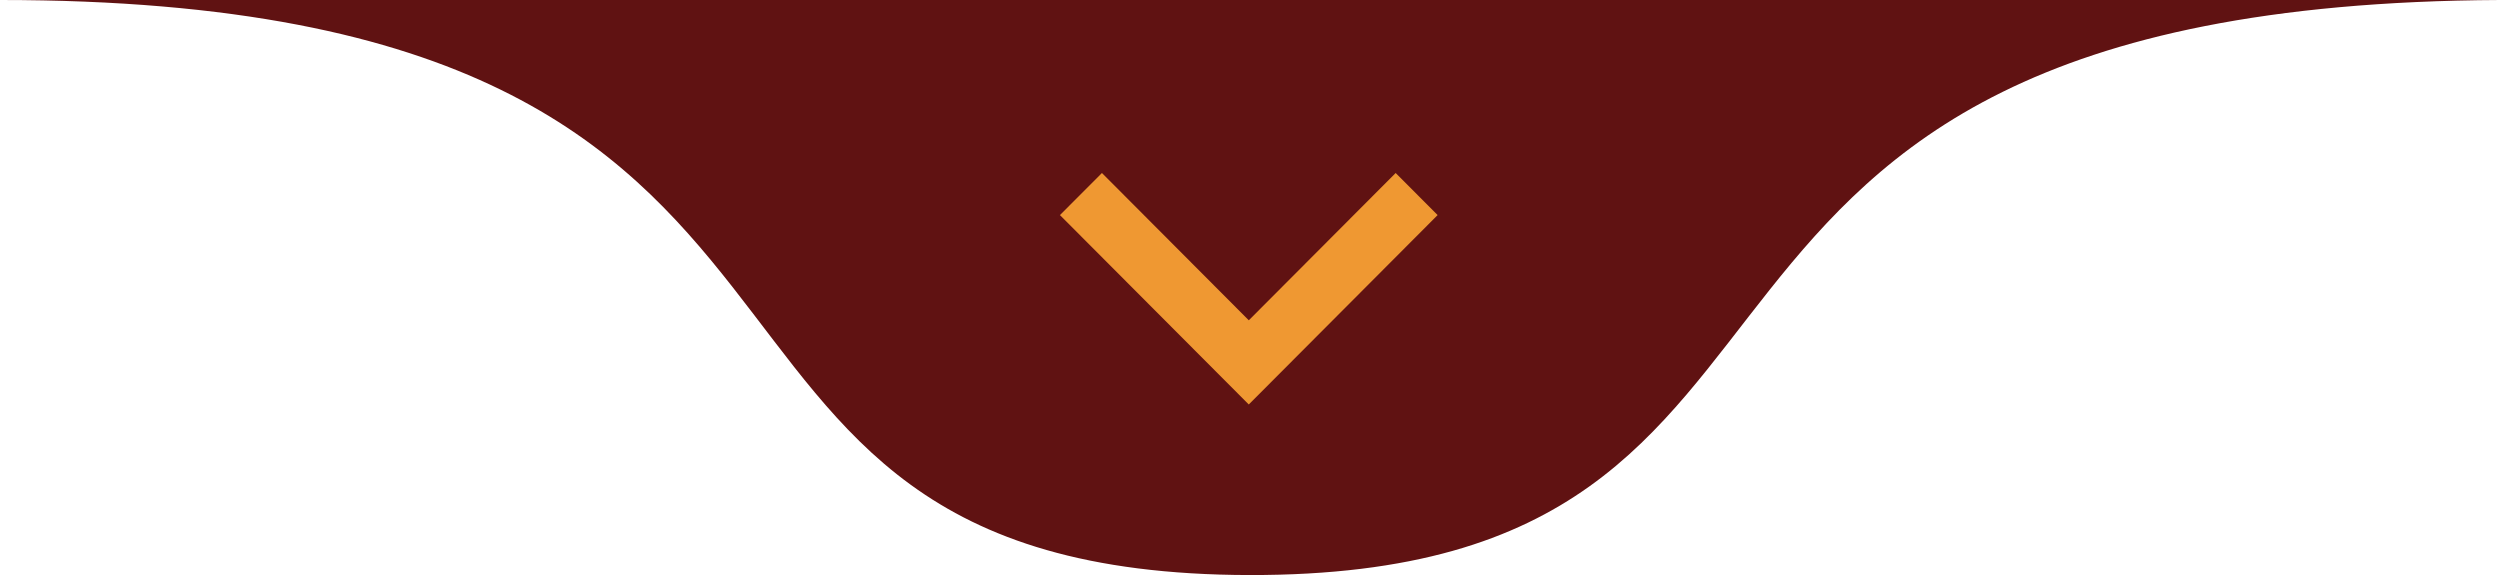
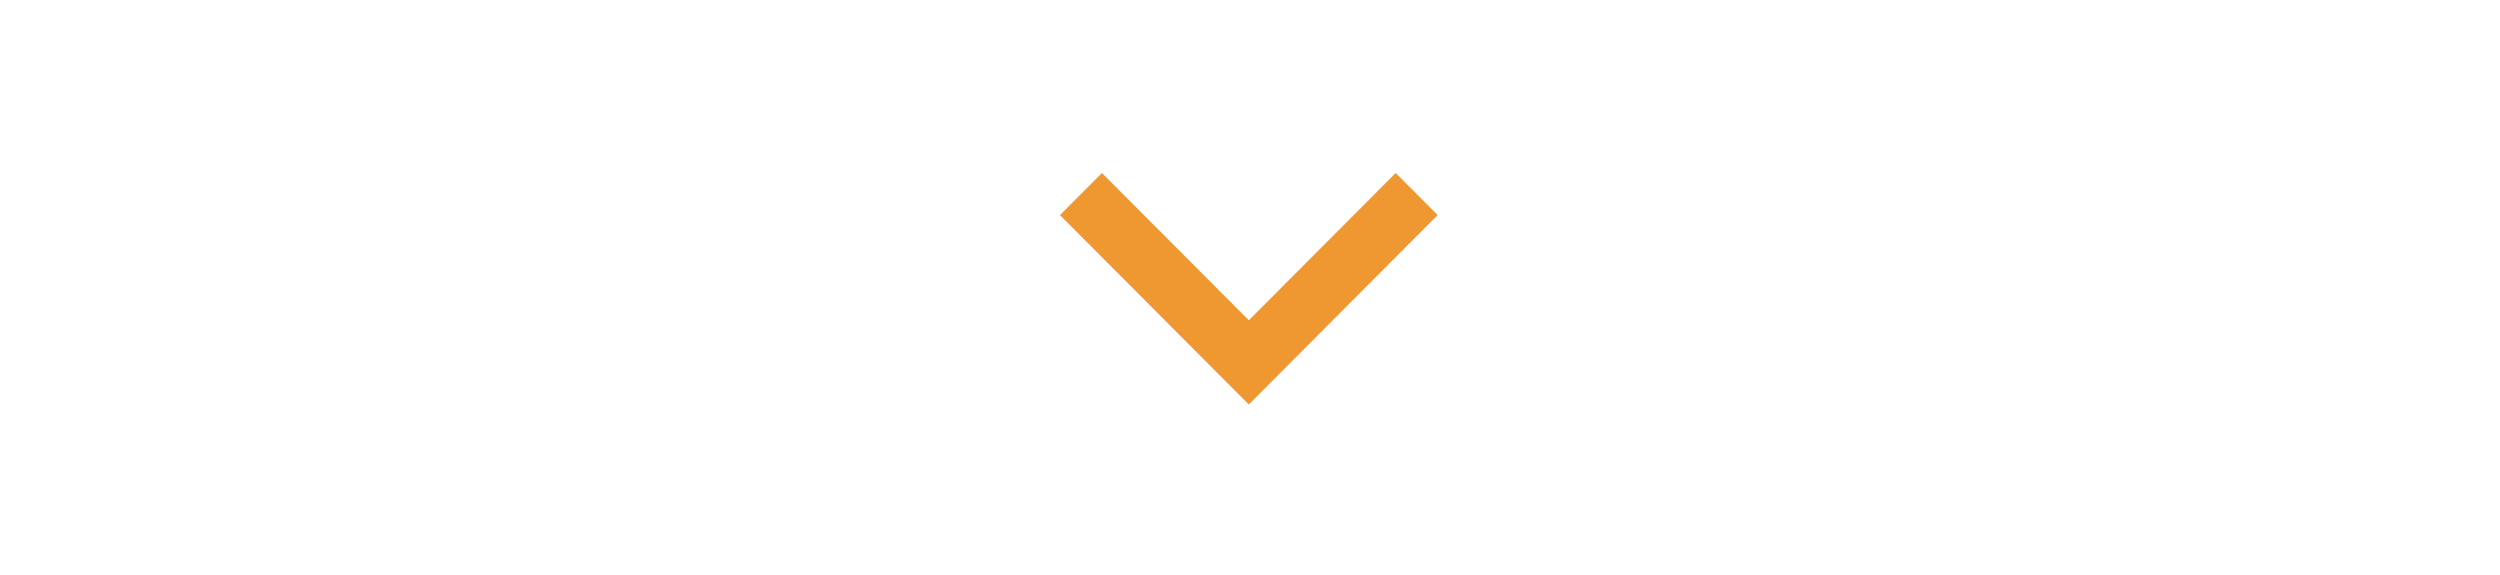
<svg xmlns="http://www.w3.org/2000/svg" width="1026" height="236" viewBox="0 0 1026 236" fill="none">
-   <path d="M512.742 235.999C781.272 236.502 642.601 1.892 1026 0H0C386.607 0 244.211 235.496 512.742 235.999Z" fill="#601212" />
  <path d="M512.5 131.459L572.78 71L590 88.27L512.5 166L435 88.27L452.232 71L512.512 131.459L512.5 131.459Z" fill="#EF9832" />
</svg>